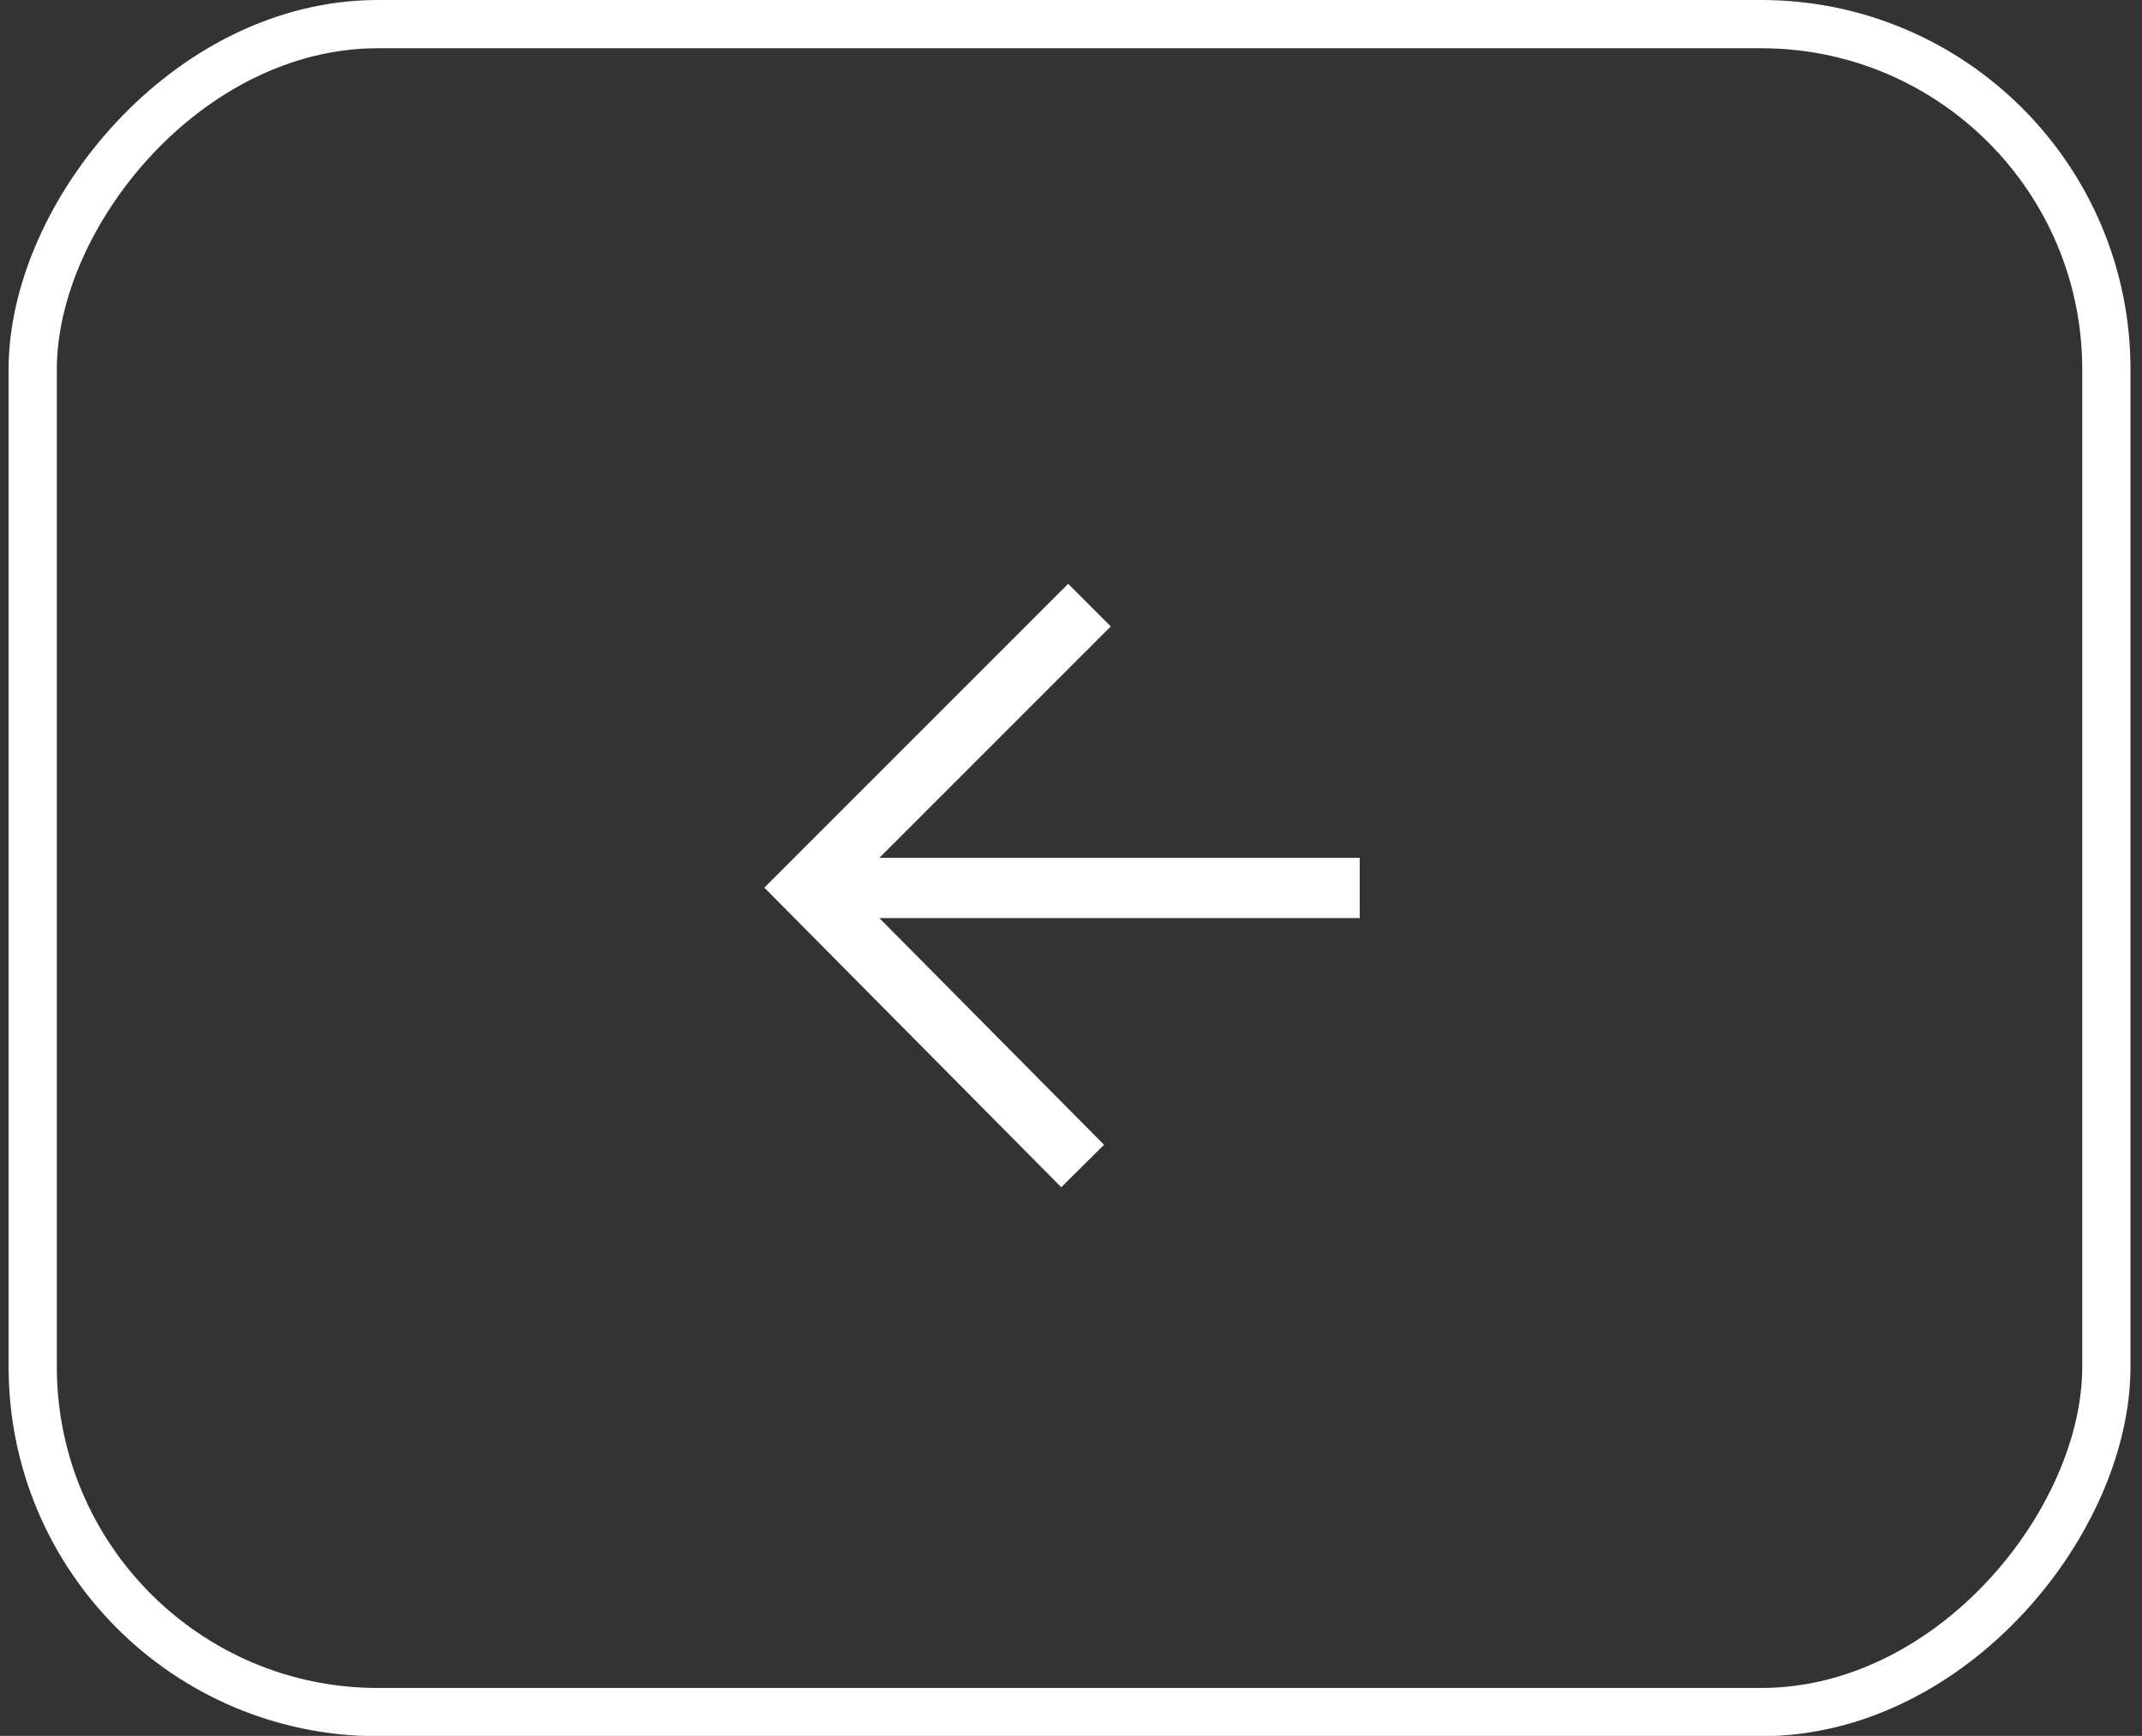
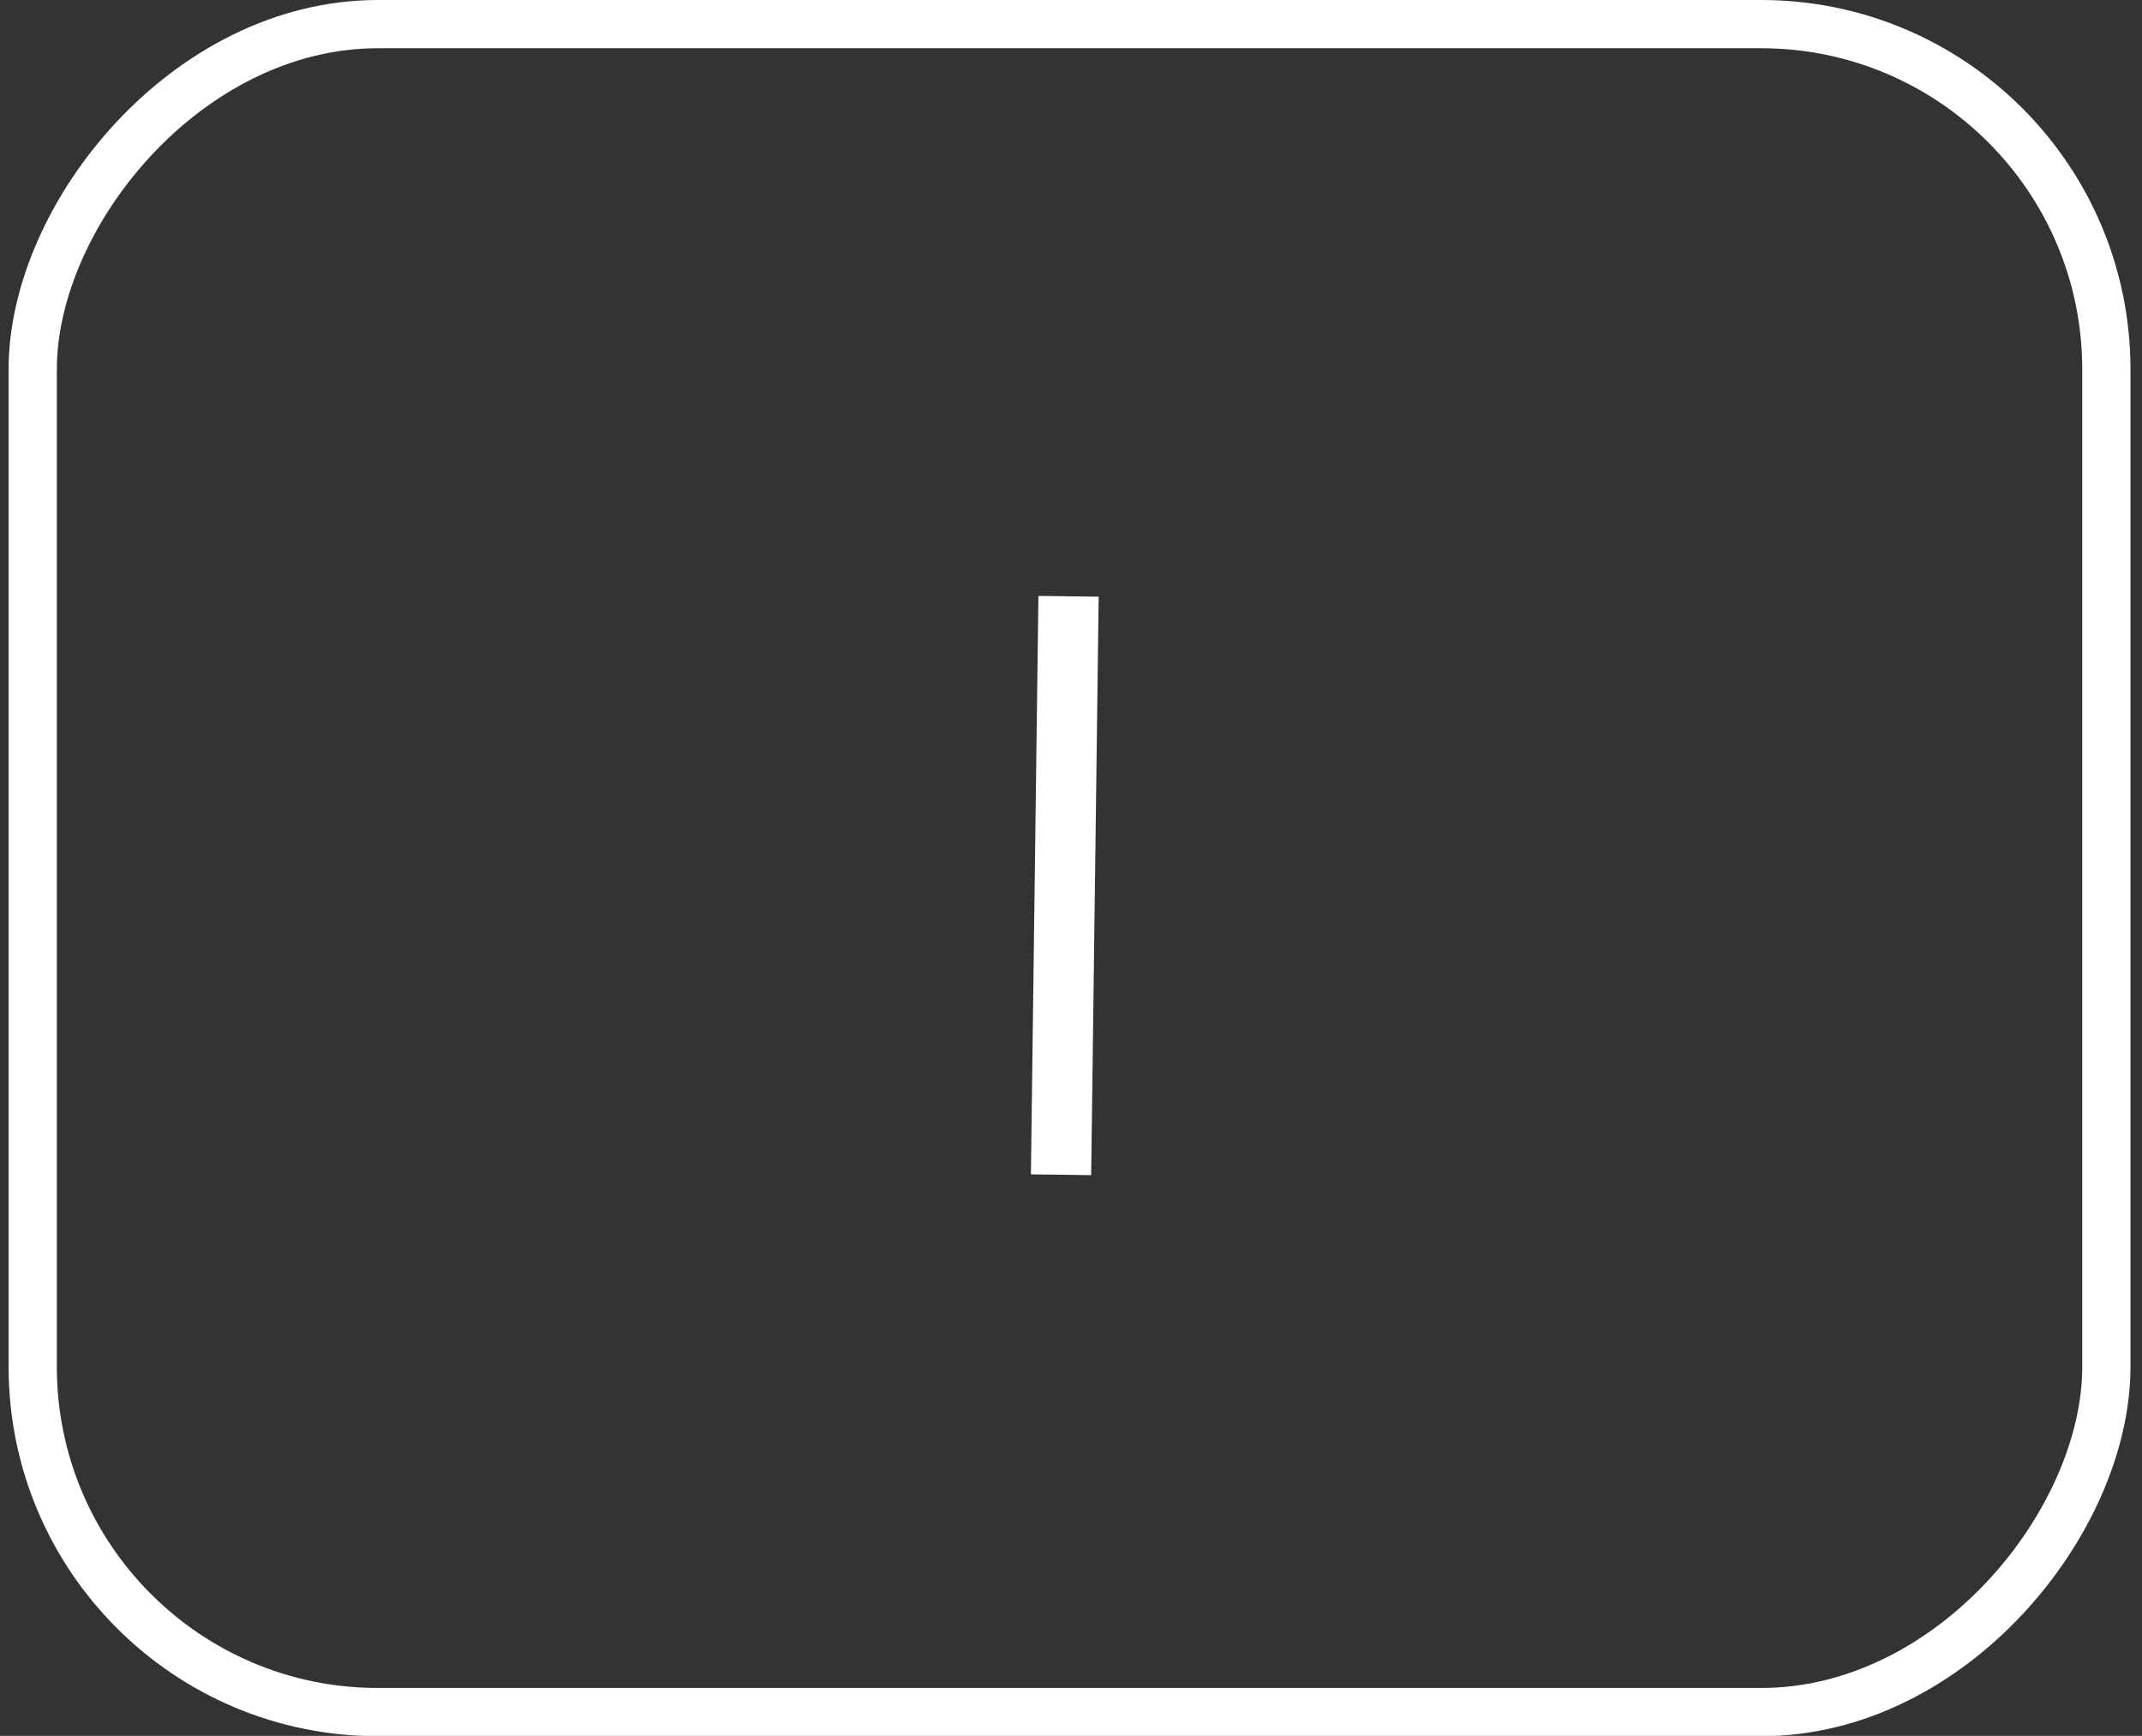
<svg xmlns="http://www.w3.org/2000/svg" width="58" height="47" viewBox="0 0 58 47" fill="none">
  <rect x="0" y="0" width="58" height="47" fill="#333333" stroke="none" />
  <rect x="-0.653" y="0.653" width="56.149" height="45.703" rx="9.347" transform="matrix(-1 0 0 1 56.382 0)" stroke="white" stroke-width="1.306" />
-   <path d="M28.923 16.961L21.848 24.036L28.741 30.991" stroke="white" stroke-width="1.632" stroke-linecap="square" />
-   <path d="M36.002 24.042L23.011 24.042" stroke="white" stroke-width="1.632" stroke-linecap="square" stroke-linejoin="round" />
+   <path d="M28.923 16.961L28.741 30.991" stroke="white" stroke-width="1.632" stroke-linecap="square" />
</svg>